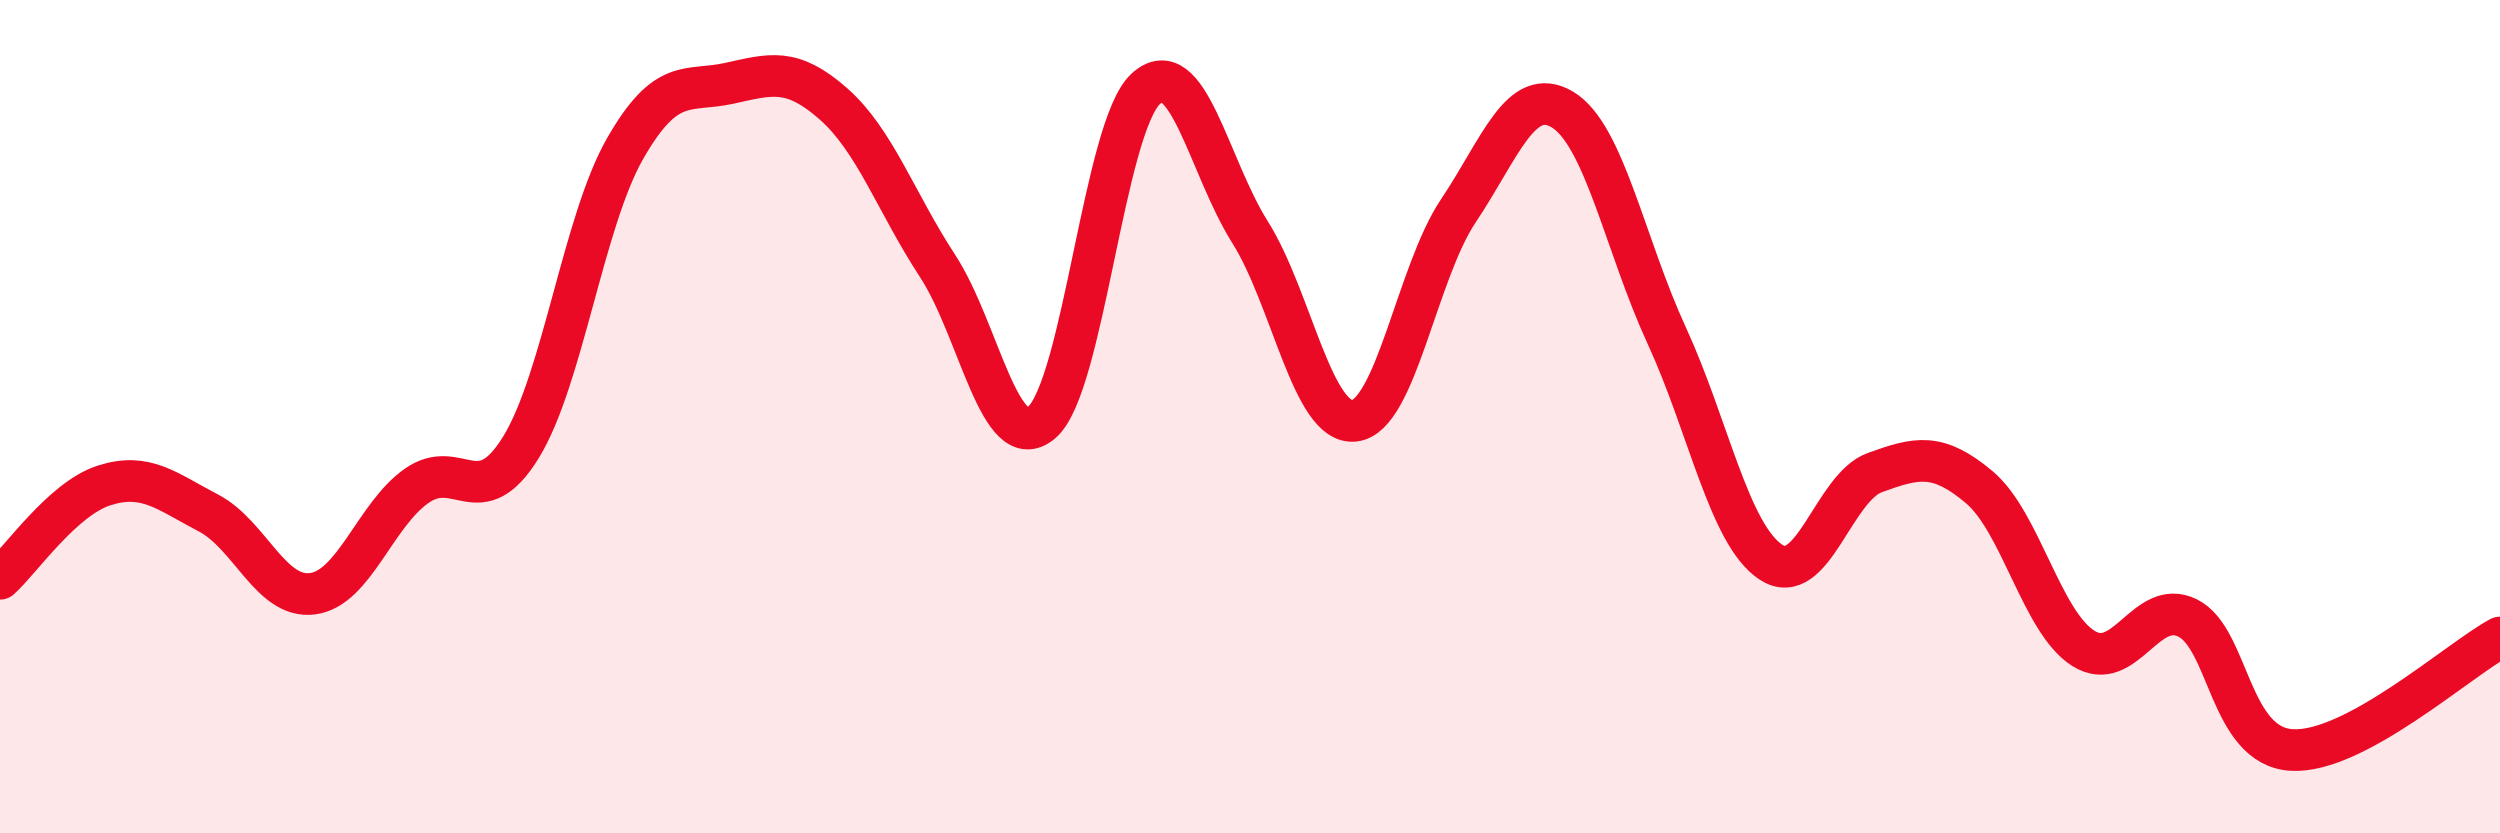
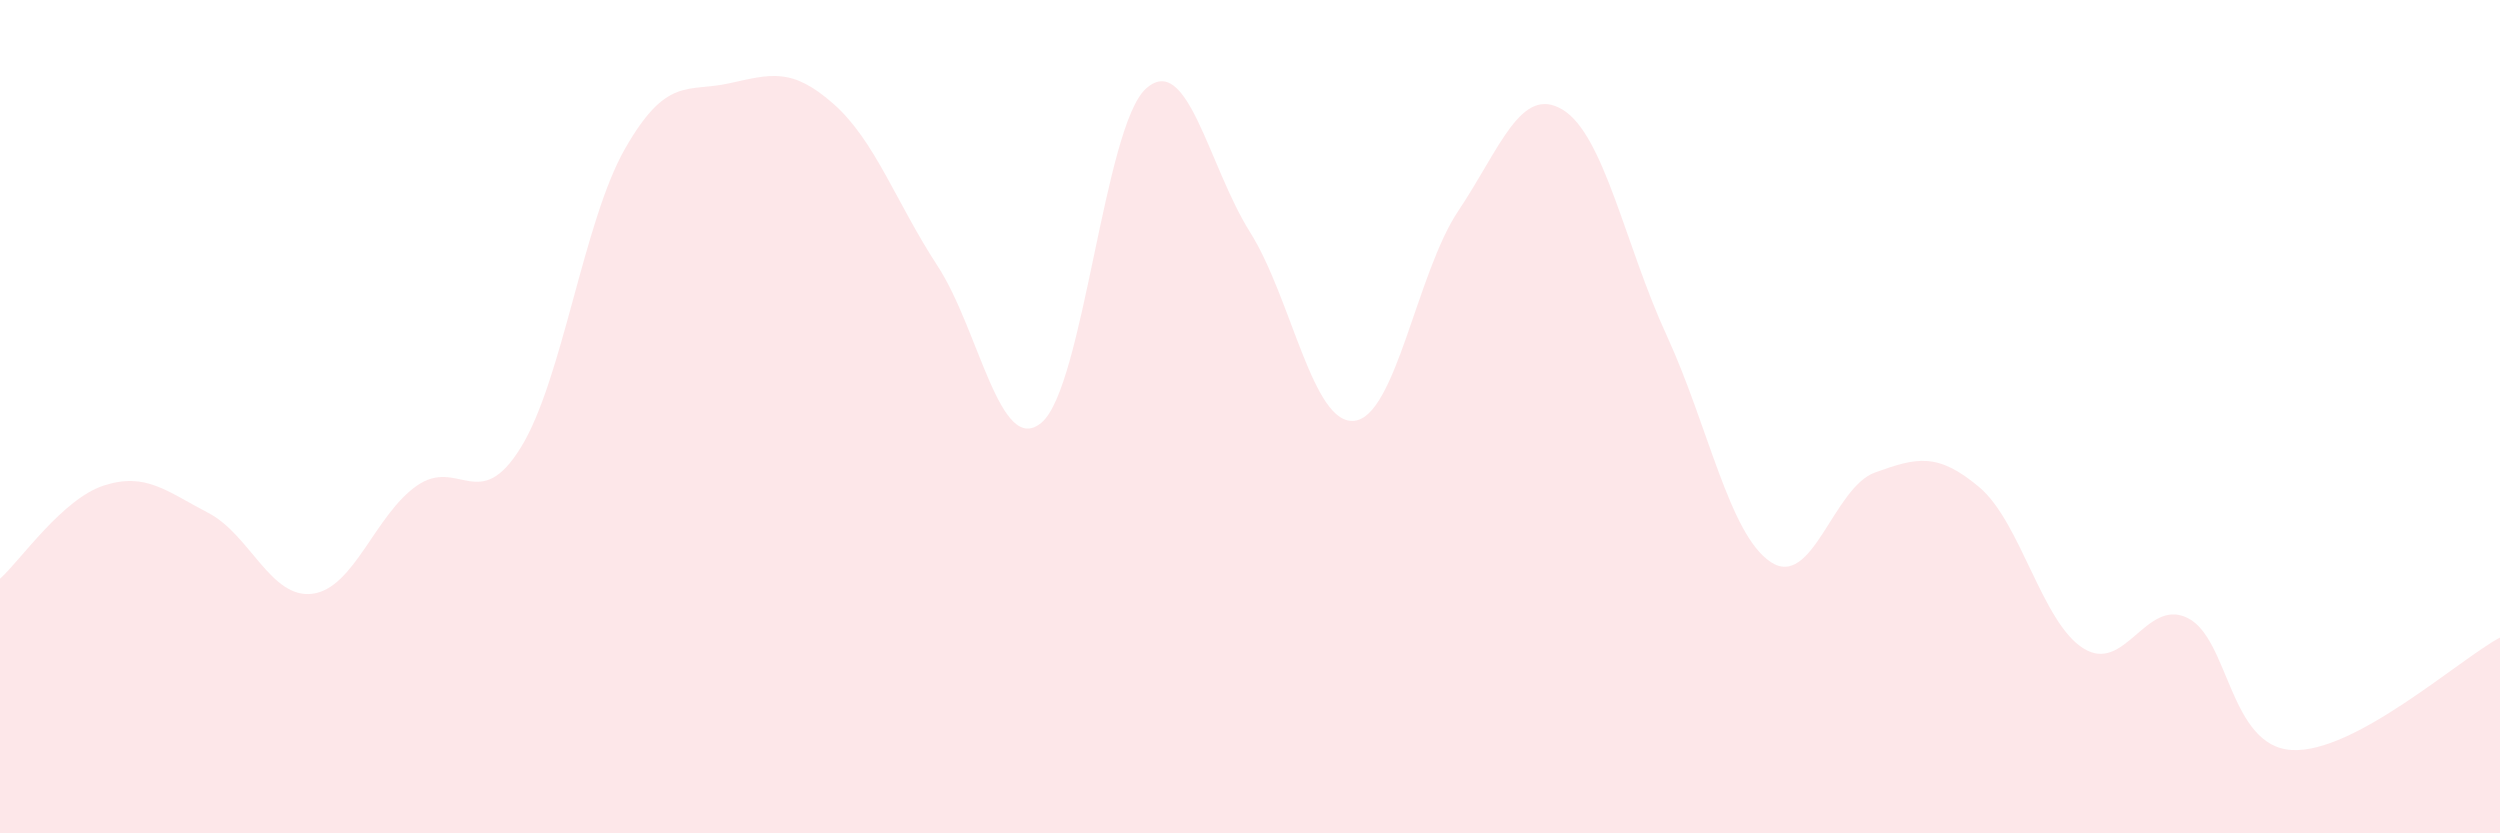
<svg xmlns="http://www.w3.org/2000/svg" width="60" height="20" viewBox="0 0 60 20">
  <path d="M 0,13.89 C 0.5,13.44 1.5,11.97 2.5,11.65 C 3.5,11.33 4,11.79 5,12.31 C 6,12.83 6.5,14.38 7.5,14.25 C 8.5,14.12 9,12.36 10,11.66 C 11,10.96 11.5,12.36 12.5,10.74 C 13.5,9.12 14,5.32 15,3.57 C 16,1.82 16.5,2.22 17.5,2 C 18.5,1.78 19,1.61 20,2.49 C 21,3.37 21.5,4.85 22.5,6.38 C 23.5,7.91 24,10.99 25,10.14 C 26,9.29 26.5,3.04 27.5,2.13 C 28.5,1.22 29,3.98 30,5.57 C 31,7.16 31.5,10.2 32.5,10.1 C 33.5,10 34,6.55 35,5.06 C 36,3.57 36.5,2.03 37.5,2.63 C 38.5,3.23 39,5.88 40,8.05 C 41,10.22 41.5,12.83 42.5,13.49 C 43.5,14.15 44,11.7 45,11.34 C 46,10.98 46.5,10.85 47.5,11.69 C 48.5,12.53 49,14.93 50,15.56 C 51,16.19 51.5,14.34 52.5,14.83 C 53.5,15.32 53.5,17.91 55,18 C 56.5,18.09 59,15.84 60,15.3L60 20L0 20Z" fill="#EB0A25" opacity="0.1" stroke-linecap="round" stroke-linejoin="round" />
-   <path d="M 0,13.89 C 0.5,13.44 1.5,11.97 2.5,11.65 C 3.5,11.33 4,11.79 5,12.31 C 6,12.83 6.5,14.38 7.5,14.25 C 8.5,14.12 9,12.36 10,11.66 C 11,10.96 11.5,12.36 12.5,10.74 C 13.5,9.12 14,5.32 15,3.57 C 16,1.82 16.5,2.22 17.5,2 C 18.5,1.78 19,1.61 20,2.49 C 21,3.37 21.5,4.85 22.5,6.38 C 23.5,7.91 24,10.99 25,10.14 C 26,9.29 26.5,3.04 27.5,2.13 C 28.5,1.22 29,3.98 30,5.57 C 31,7.16 31.5,10.2 32.5,10.1 C 33.5,10 34,6.55 35,5.06 C 36,3.57 36.5,2.03 37.5,2.63 C 38.5,3.23 39,5.88 40,8.05 C 41,10.22 41.5,12.83 42.5,13.49 C 43.5,14.15 44,11.7 45,11.34 C 46,10.98 46.5,10.85 47.5,11.69 C 48.5,12.53 49,14.93 50,15.56 C 51,16.19 51.5,14.34 52.5,14.83 C 53.5,15.32 53.5,17.91 55,18 C 56.5,18.09 59,15.84 60,15.3" stroke="#EB0A25" stroke-width="1" fill="none" stroke-linecap="round" stroke-linejoin="round" />
</svg>